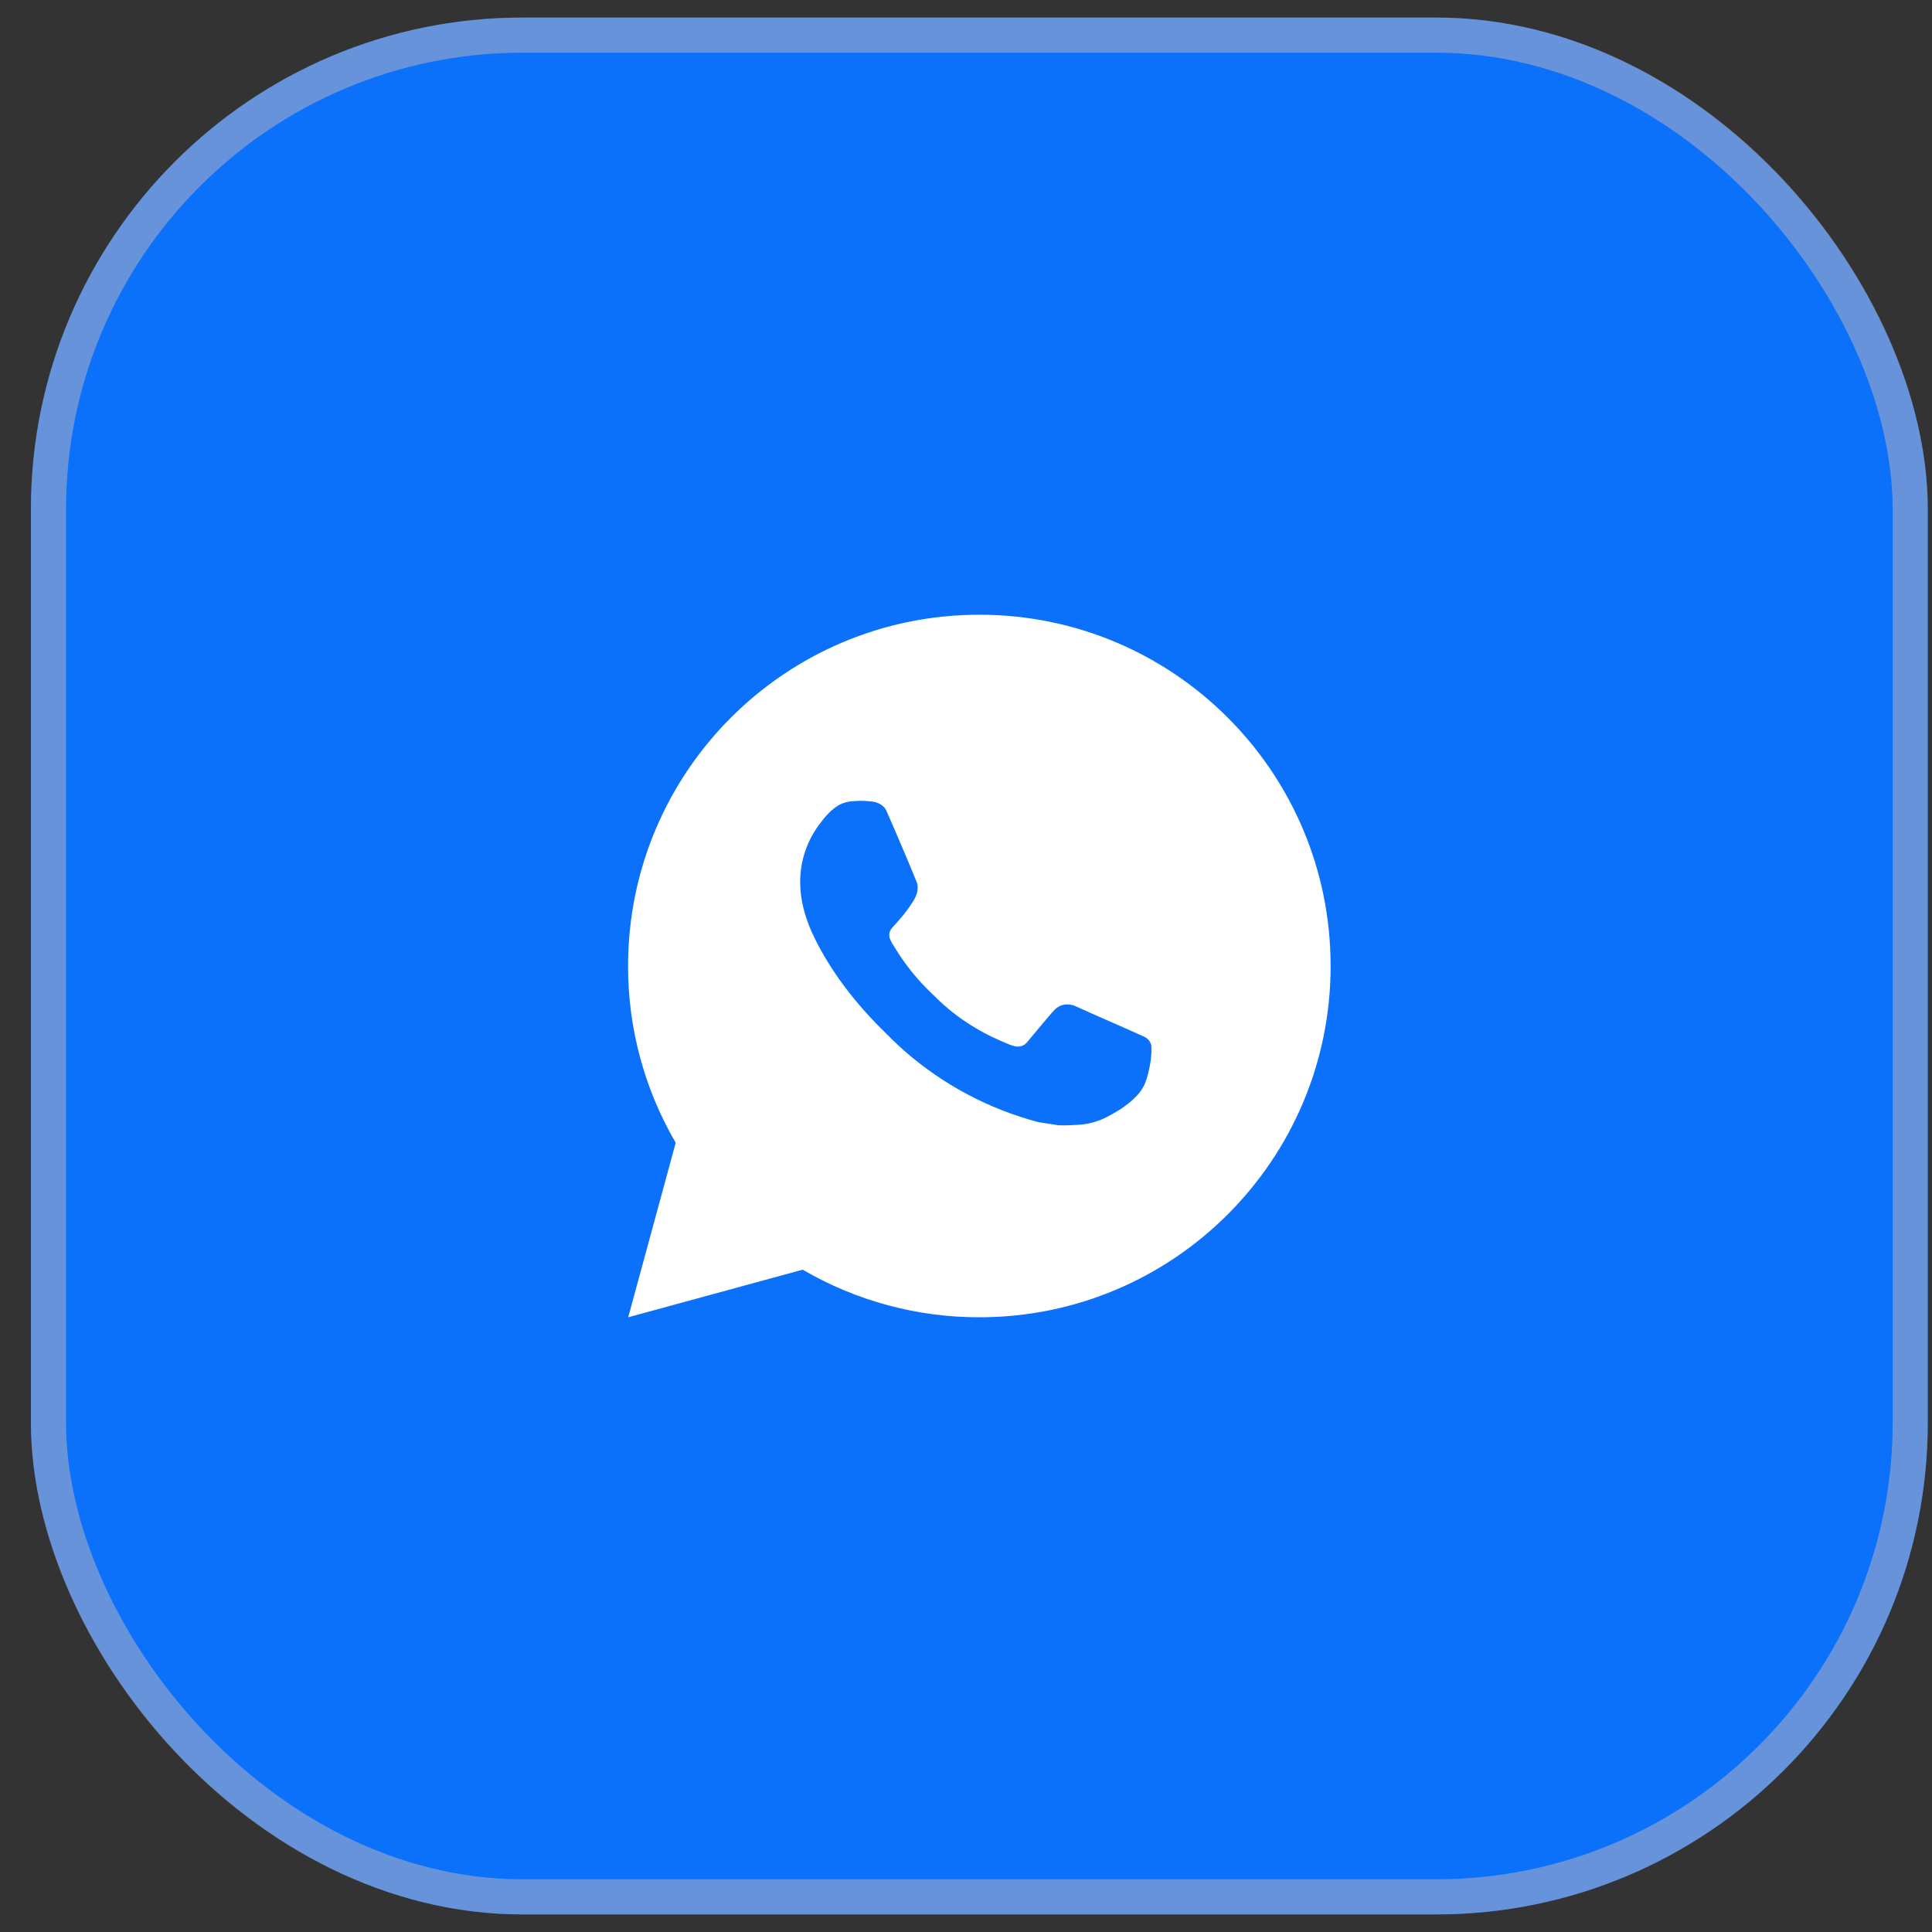
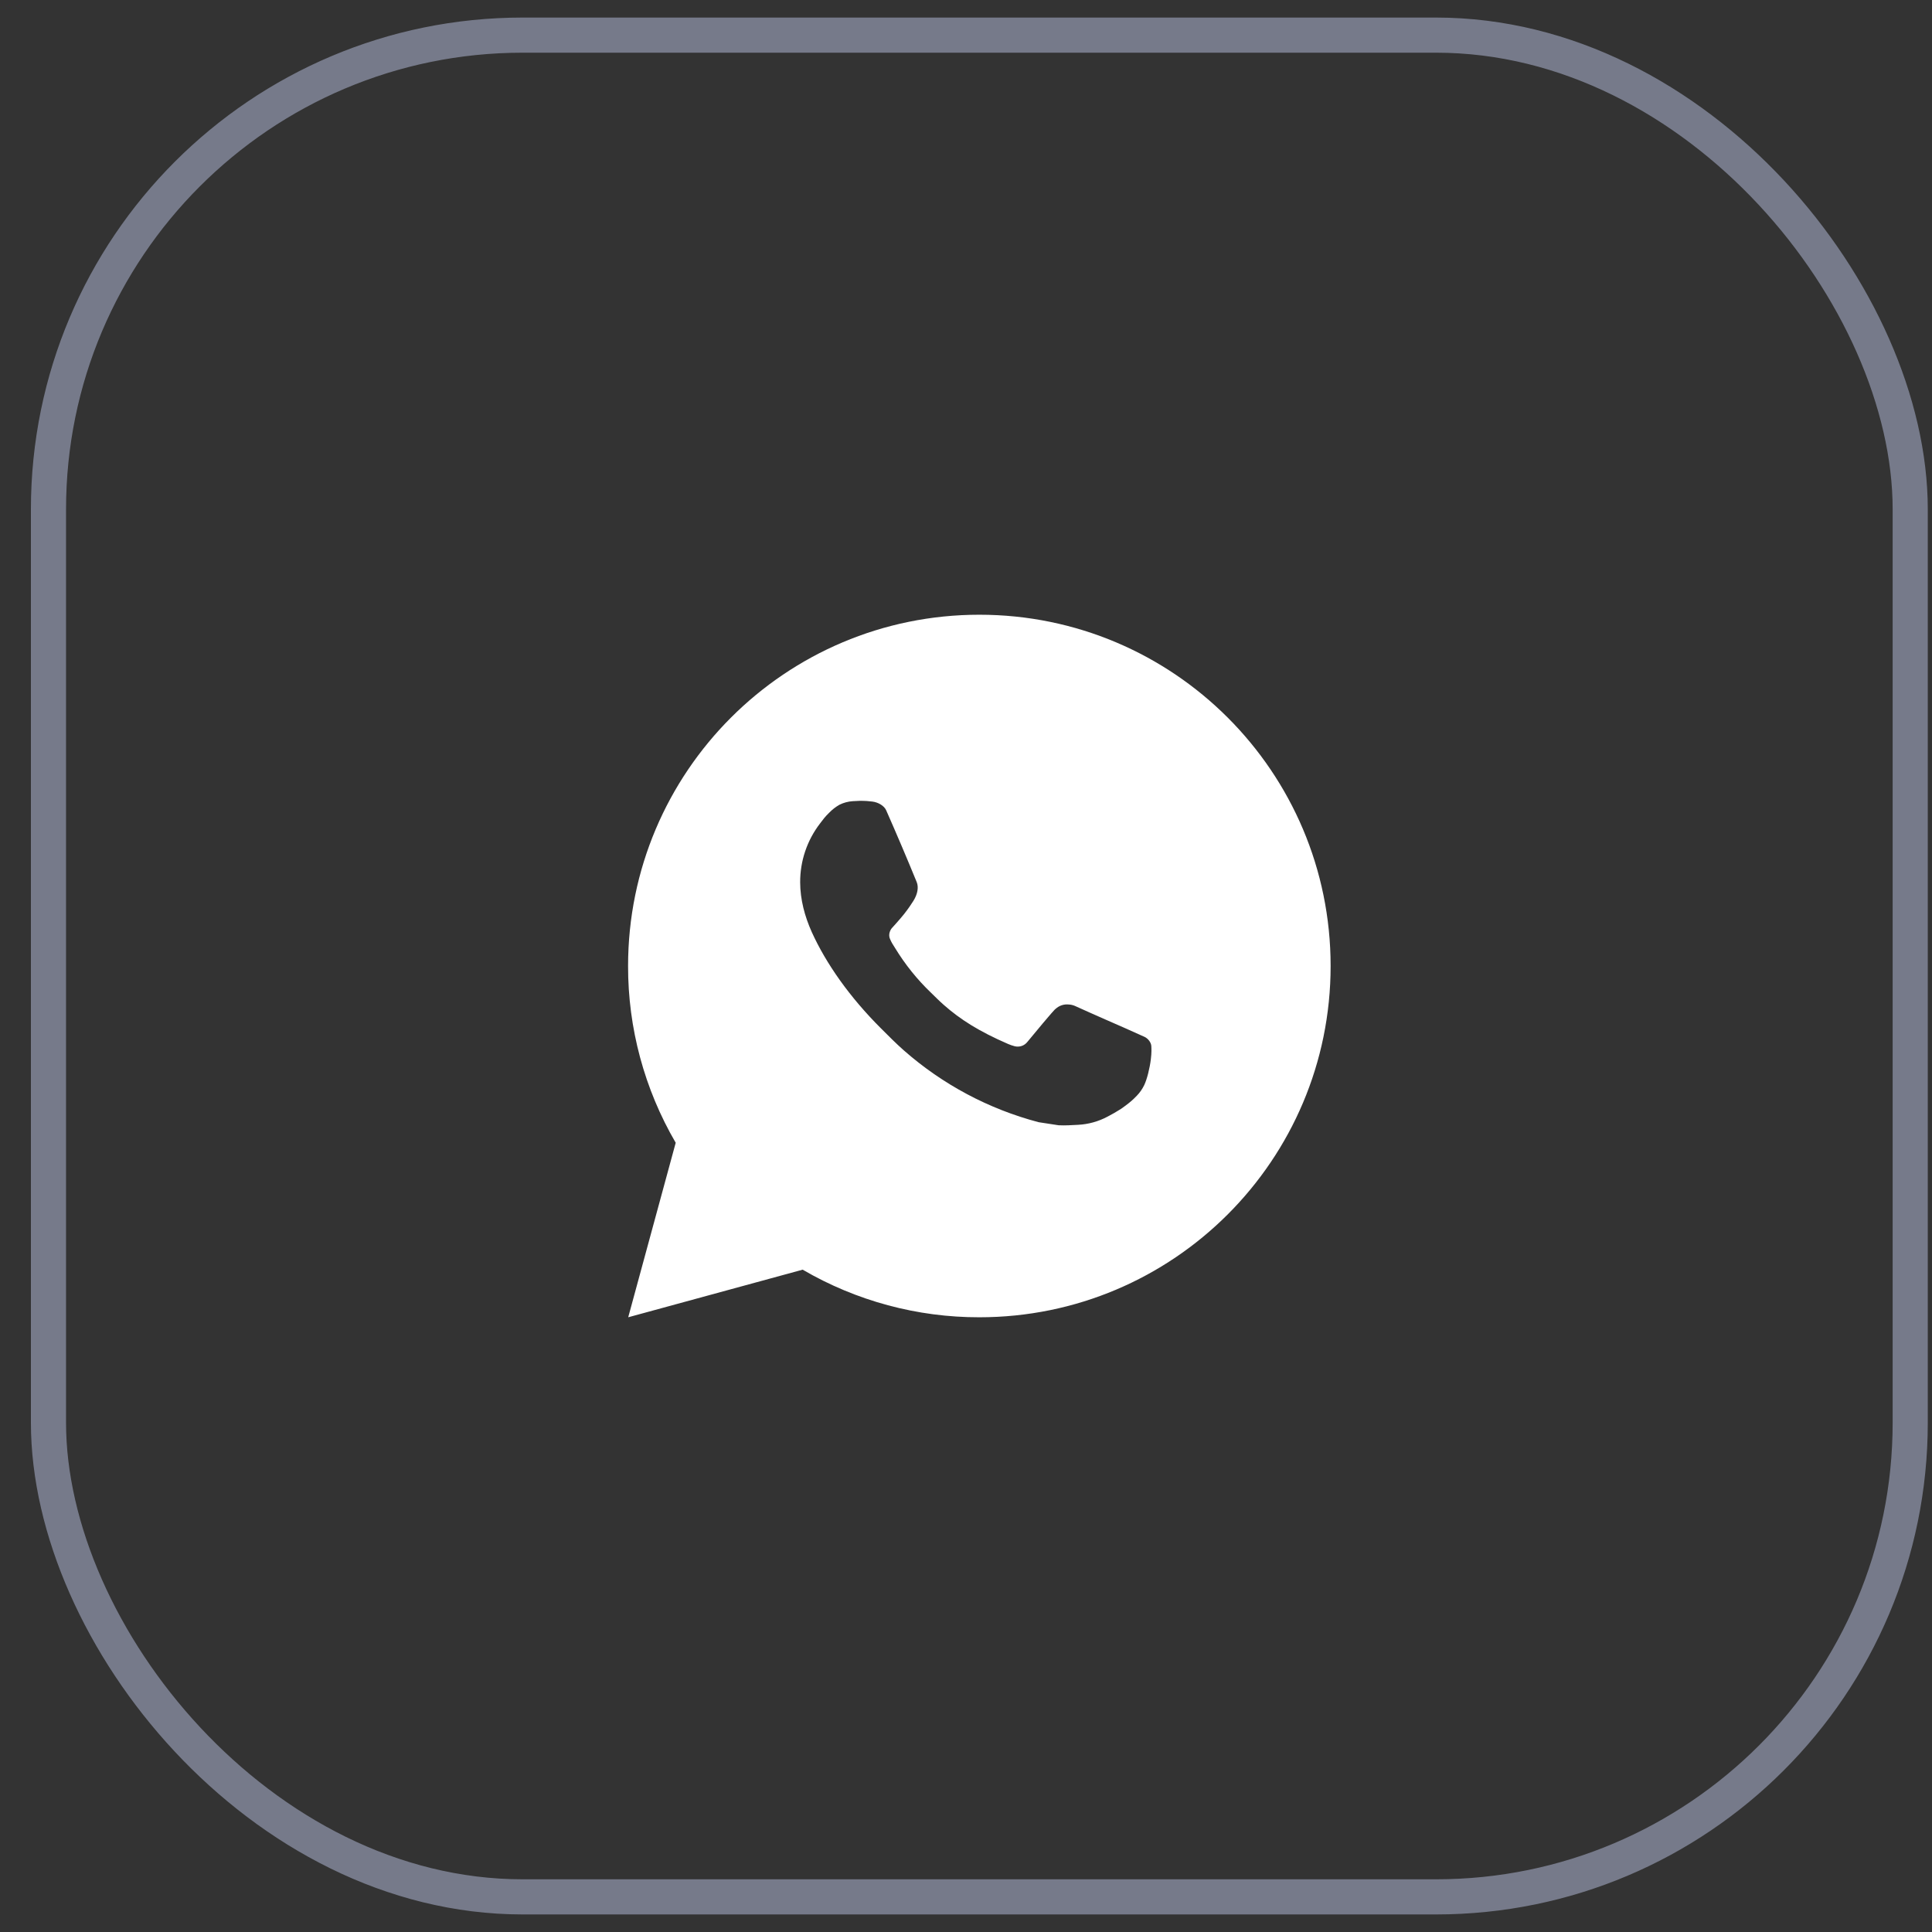
<svg xmlns="http://www.w3.org/2000/svg" width="55" height="55" viewBox="0 0 55 55" fill="none">
  <rect x="0" y="0" width="55" height="55" fill="#333333" stroke="none" />
-   <rect x="0.88" y="0.5" width="54" height="54" rx="14" fill="#0B71FA" />
  <rect x="1.38" y="1" width="53" height="53" rx="13.5" stroke="#A3AAC4" stroke-opacity="0.6" />
-   <path d="M27.88 17.5C33.403 17.5 37.88 21.977 37.88 27.5C37.88 33.023 33.403 37.5 27.88 37.5C26.113 37.503 24.377 37.035 22.85 36.145L17.884 37.5L19.236 32.532C18.345 31.005 17.877 29.268 17.88 27.5C17.88 21.977 22.357 17.5 27.88 17.5ZM24.472 22.8L24.272 22.808C24.143 22.817 24.016 22.851 23.9 22.908C23.791 22.97 23.692 23.046 23.606 23.136C23.486 23.249 23.418 23.347 23.345 23.442C22.975 23.923 22.776 24.513 22.779 25.12C22.781 25.61 22.909 26.087 23.109 26.533C23.518 27.435 24.191 28.39 25.079 29.275C25.293 29.488 25.503 29.702 25.729 29.901C26.832 30.872 28.147 31.573 29.569 31.947L30.137 32.034C30.322 32.044 30.507 32.03 30.693 32.021C30.984 32.006 31.268 31.927 31.526 31.79C31.657 31.722 31.785 31.649 31.909 31.57C31.909 31.57 31.951 31.541 32.034 31.48C32.169 31.38 32.252 31.309 32.364 31.192C32.448 31.105 32.518 31.005 32.574 30.89C32.652 30.727 32.73 30.416 32.762 30.157C32.786 29.959 32.779 29.851 32.776 29.784C32.772 29.677 32.683 29.566 32.586 29.519L32.004 29.258C32.004 29.258 31.134 28.879 30.602 28.637C30.546 28.613 30.487 28.599 30.426 28.596C30.358 28.589 30.288 28.596 30.223 28.618C30.158 28.64 30.098 28.676 30.048 28.723C30.043 28.721 29.976 28.778 29.253 29.654C29.211 29.71 29.154 29.752 29.089 29.775C29.023 29.798 28.952 29.801 28.885 29.784C28.82 29.767 28.756 29.745 28.694 29.718C28.57 29.666 28.527 29.646 28.442 29.61C27.868 29.36 27.336 29.021 26.867 28.607C26.741 28.497 26.624 28.377 26.504 28.261C26.11 27.884 25.768 27.458 25.484 26.993L25.425 26.898C25.383 26.834 25.349 26.765 25.323 26.693C25.285 26.546 25.384 26.428 25.384 26.428C25.384 26.428 25.627 26.162 25.74 26.018C25.85 25.878 25.943 25.742 26.003 25.645C26.121 25.455 26.158 25.26 26.096 25.109C25.816 24.425 25.527 23.745 25.228 23.068C25.169 22.934 24.994 22.838 24.835 22.819C24.781 22.812 24.727 22.807 24.673 22.803C24.539 22.795 24.404 22.797 24.27 22.807L24.472 22.8Z" fill="white" />
+   <path d="M27.88 17.5C33.403 17.5 37.88 21.977 37.88 27.5C37.88 33.023 33.403 37.5 27.88 37.5C26.113 37.503 24.377 37.035 22.85 36.145L17.884 37.5L19.236 32.532C18.345 31.005 17.877 29.268 17.88 27.5C17.88 21.977 22.357 17.5 27.88 17.5ZM24.472 22.8L24.272 22.808C24.143 22.817 24.016 22.851 23.9 22.908C23.791 22.97 23.692 23.046 23.606 23.136C23.486 23.249 23.418 23.347 23.345 23.442C22.975 23.923 22.776 24.513 22.779 25.12C22.781 25.61 22.909 26.087 23.109 26.533C23.518 27.435 24.191 28.39 25.079 29.275C25.293 29.488 25.503 29.702 25.729 29.901C26.832 30.872 28.147 31.573 29.569 31.947L30.137 32.034C30.322 32.044 30.507 32.03 30.693 32.021C30.984 32.006 31.268 31.927 31.526 31.79C31.657 31.722 31.785 31.649 31.909 31.57C31.909 31.57 31.951 31.541 32.034 31.48C32.169 31.38 32.252 31.309 32.364 31.192C32.448 31.105 32.518 31.005 32.574 30.89C32.652 30.727 32.73 30.416 32.762 30.157C32.786 29.959 32.779 29.851 32.776 29.784C32.772 29.677 32.683 29.566 32.586 29.519L32.004 29.258C32.004 29.258 31.134 28.879 30.602 28.637C30.546 28.613 30.487 28.599 30.426 28.596C30.358 28.589 30.288 28.596 30.223 28.618C30.158 28.64 30.098 28.676 30.048 28.723C30.043 28.721 29.976 28.778 29.253 29.654C29.211 29.71 29.154 29.752 29.089 29.775C29.023 29.798 28.952 29.801 28.885 29.784C28.82 29.767 28.756 29.745 28.694 29.718C27.868 29.36 27.336 29.021 26.867 28.607C26.741 28.497 26.624 28.377 26.504 28.261C26.11 27.884 25.768 27.458 25.484 26.993L25.425 26.898C25.383 26.834 25.349 26.765 25.323 26.693C25.285 26.546 25.384 26.428 25.384 26.428C25.384 26.428 25.627 26.162 25.74 26.018C25.85 25.878 25.943 25.742 26.003 25.645C26.121 25.455 26.158 25.26 26.096 25.109C25.816 24.425 25.527 23.745 25.228 23.068C25.169 22.934 24.994 22.838 24.835 22.819C24.781 22.812 24.727 22.807 24.673 22.803C24.539 22.795 24.404 22.797 24.27 22.807L24.472 22.8Z" fill="white" />
</svg>